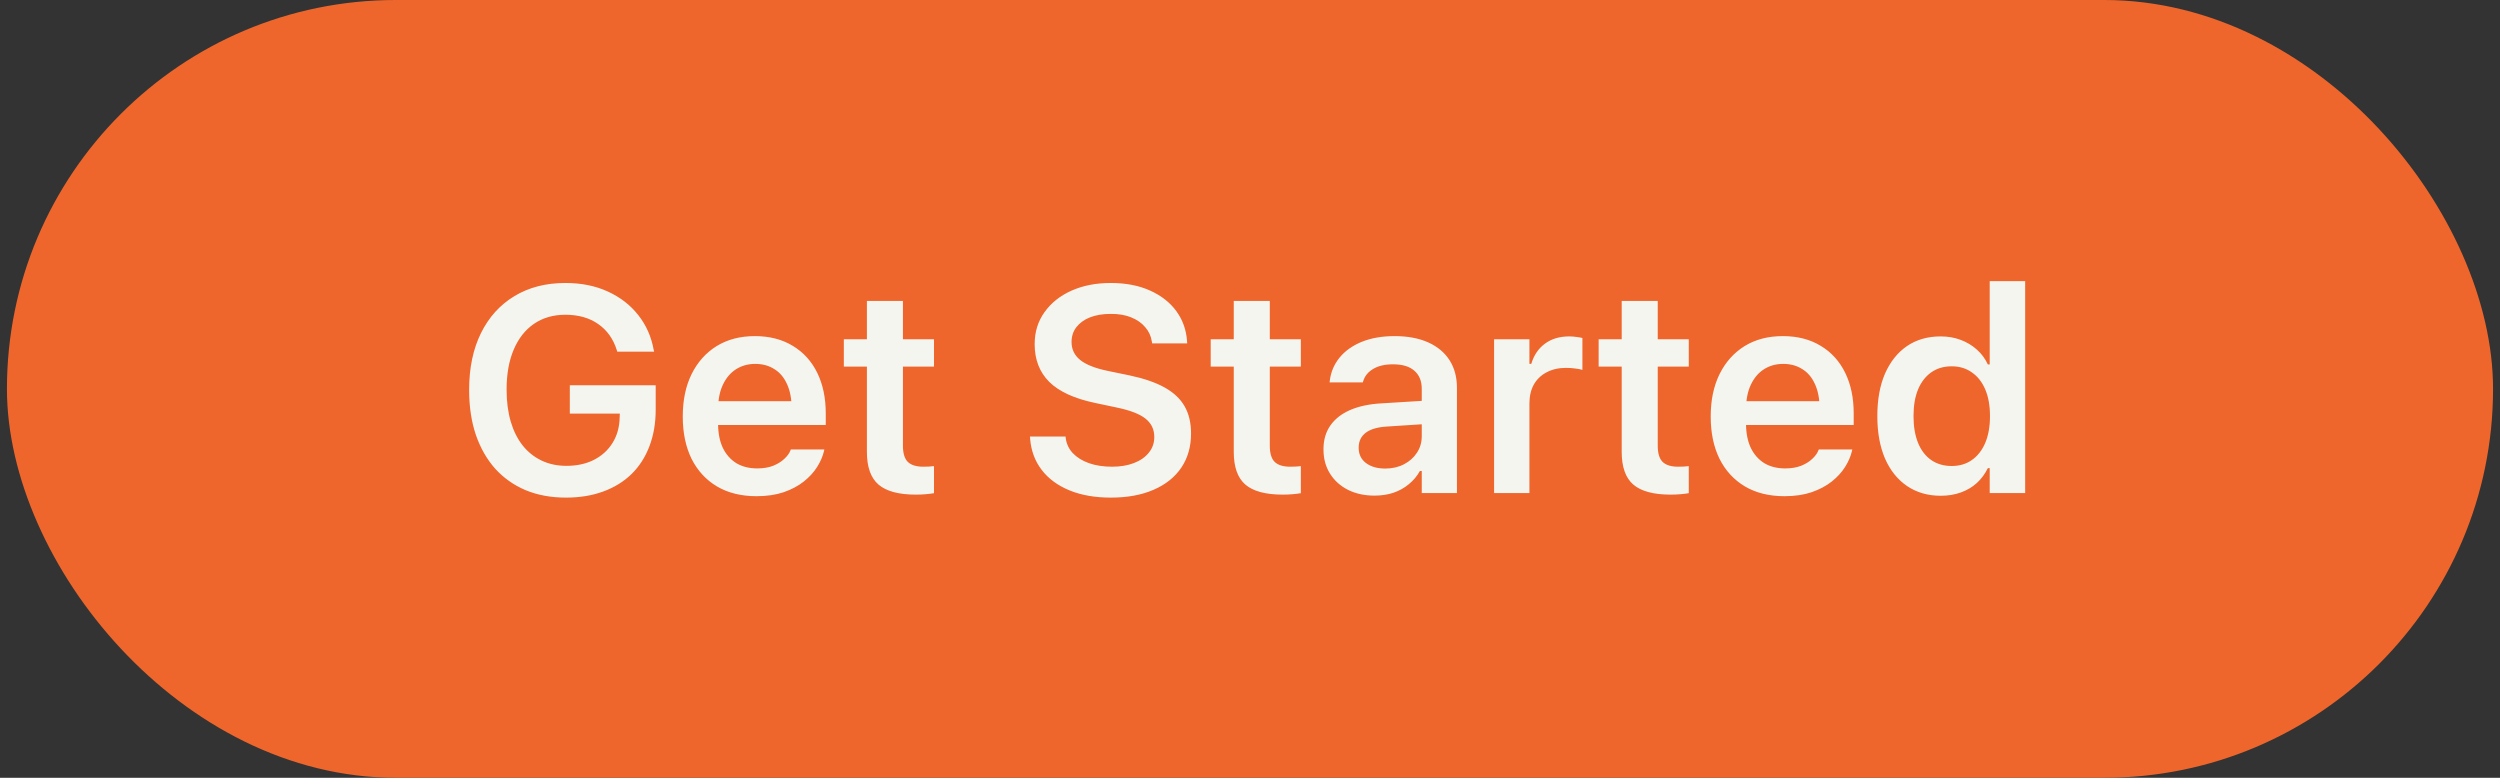
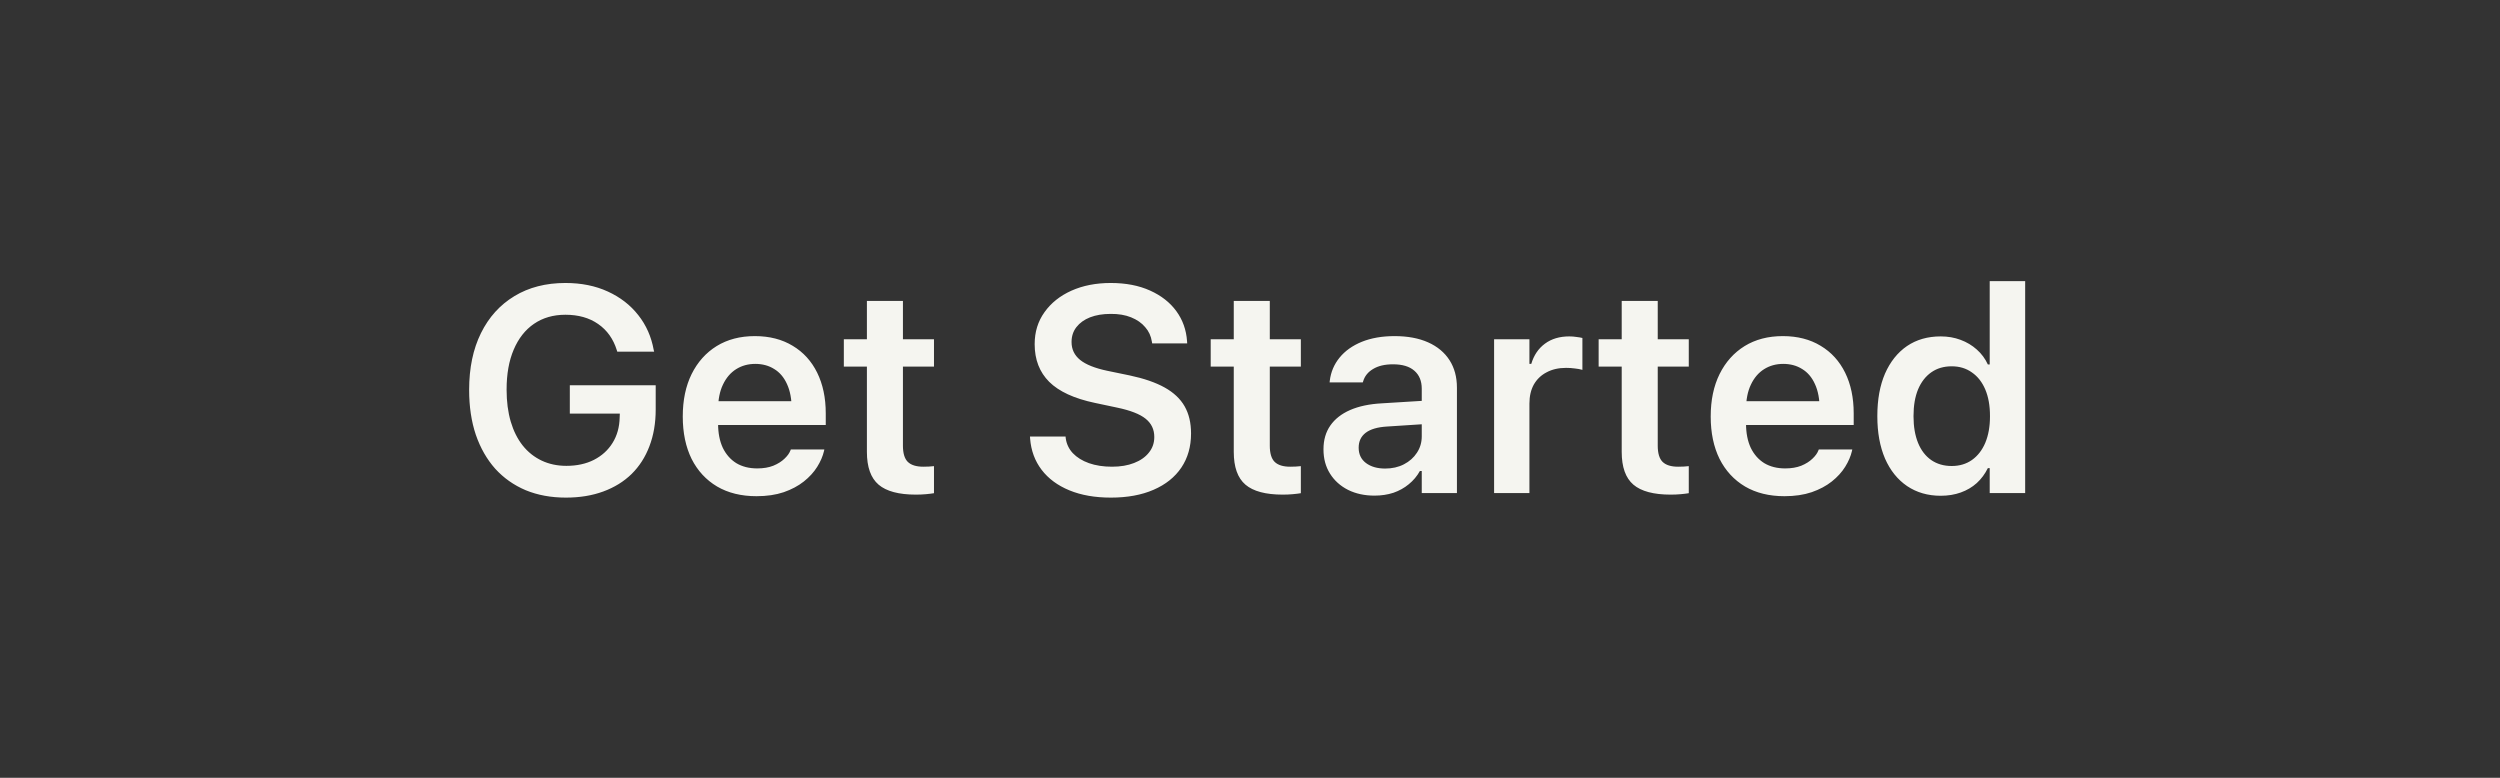
<svg xmlns="http://www.w3.org/2000/svg" width="180" height="56" viewBox="0 0 180 56" fill="none">
  <rect x="0" y="0" width="180" height="56" fill="#333333" stroke="none" />
-   <rect x="0.5" width="179" height="56" rx="28" fill="#EE662C" />
  <path d="M40.751 35.828C39.677 35.828 38.71 35.65 37.849 35.295C36.994 34.933 36.263 34.416 35.654 33.747C35.053 33.07 34.588 32.256 34.26 31.306C33.938 30.349 33.778 29.273 33.778 28.076V28.066C33.778 26.494 34.062 25.133 34.629 23.985C35.196 22.836 35.999 21.948 37.039 21.319C38.078 20.69 39.301 20.375 40.709 20.375C41.858 20.375 42.877 20.581 43.765 20.991C44.661 21.401 45.392 21.968 45.959 22.693C46.527 23.411 46.896 24.245 47.067 25.195L47.098 25.318H44.442L44.411 25.215C44.158 24.402 43.71 23.773 43.068 23.329C42.432 22.884 41.646 22.662 40.709 22.662C39.834 22.662 39.079 22.881 38.443 23.318C37.815 23.749 37.329 24.368 36.987 25.174C36.645 25.974 36.475 26.931 36.475 28.045V28.066C36.475 28.914 36.574 29.676 36.772 30.352C36.97 31.023 37.257 31.597 37.633 32.075C38.009 32.547 38.464 32.909 38.997 33.162C39.53 33.415 40.125 33.541 40.781 33.541C41.533 33.541 42.193 33.398 42.76 33.111C43.334 32.817 43.782 32.41 44.103 31.891C44.432 31.364 44.602 30.752 44.616 30.055L44.627 29.778H41.027V27.738H47.21V29.491C47.21 30.462 47.06 31.34 46.759 32.127C46.465 32.906 46.038 33.572 45.477 34.126C44.917 34.673 44.237 35.093 43.437 35.387C42.637 35.681 41.742 35.828 40.751 35.828ZM54.47 35.726C53.37 35.726 52.423 35.493 51.63 35.028C50.837 34.557 50.225 33.894 49.794 33.039C49.371 32.178 49.159 31.163 49.159 29.994V29.983C49.159 28.814 49.371 27.799 49.794 26.938C50.225 26.07 50.827 25.396 51.599 24.918C52.378 24.439 53.294 24.2 54.347 24.2C55.4 24.2 56.309 24.433 57.075 24.898C57.84 25.355 58.428 26.002 58.838 26.835C59.248 27.669 59.454 28.644 59.454 29.758V30.599H50.44V28.886H58.223L57.003 30.486V29.481C57.003 28.75 56.89 28.141 56.665 27.656C56.446 27.17 56.138 26.808 55.742 26.569C55.352 26.323 54.898 26.2 54.378 26.2C53.865 26.2 53.407 26.326 53.004 26.579C52.601 26.832 52.283 27.205 52.05 27.697C51.818 28.182 51.702 28.777 51.702 29.481V30.496C51.702 31.173 51.815 31.754 52.04 32.239C52.273 32.718 52.597 33.087 53.014 33.347C53.438 33.6 53.94 33.726 54.522 33.726C54.966 33.726 55.352 33.661 55.68 33.531C56.008 33.395 56.275 33.227 56.48 33.029C56.692 32.831 56.835 32.632 56.911 32.434L56.941 32.362H59.351L59.331 32.465C59.242 32.848 59.078 33.23 58.838 33.613C58.599 33.996 58.278 34.348 57.874 34.669C57.478 34.984 56.996 35.24 56.429 35.438C55.861 35.63 55.209 35.726 54.47 35.726ZM65.944 35.613C64.714 35.613 63.818 35.373 63.258 34.895C62.697 34.416 62.417 33.63 62.417 32.537V26.395H60.756V24.426H62.417V21.668H65.011V24.426H67.247V26.395H65.011V32.085C65.011 32.632 65.127 33.022 65.36 33.254C65.599 33.487 65.972 33.603 66.478 33.603C66.635 33.603 66.768 33.6 66.877 33.593C66.994 33.586 67.117 33.576 67.247 33.562V35.51C67.082 35.538 66.888 35.562 66.662 35.582C66.436 35.602 66.197 35.613 65.944 35.613ZM79.982 35.828C78.84 35.828 77.846 35.654 76.998 35.305C76.15 34.956 75.484 34.464 74.999 33.829C74.513 33.193 74.236 32.444 74.168 31.583L74.158 31.429H76.721L76.731 31.542C76.786 31.959 76.957 32.321 77.244 32.629C77.538 32.937 77.924 33.176 78.403 33.347C78.888 33.518 79.442 33.603 80.064 33.603C80.672 33.603 81.202 33.514 81.653 33.336C82.111 33.159 82.467 32.909 82.72 32.588C82.98 32.267 83.109 31.894 83.109 31.47V31.46C83.109 30.92 82.901 30.482 82.484 30.148C82.067 29.812 81.383 29.546 80.433 29.348L78.834 29.009C77.343 28.695 76.246 28.189 75.542 27.492C74.845 26.794 74.496 25.892 74.496 24.785V24.774C74.496 23.899 74.732 23.134 75.204 22.477C75.675 21.814 76.321 21.298 77.142 20.929C77.969 20.56 78.912 20.375 79.972 20.375C81.059 20.375 82.002 20.557 82.802 20.919C83.608 21.281 84.241 21.777 84.699 22.406C85.157 23.035 85.413 23.756 85.468 24.569L85.478 24.723H82.956L82.935 24.6C82.874 24.197 82.713 23.848 82.453 23.554C82.2 23.253 81.862 23.018 81.438 22.847C81.014 22.676 80.522 22.594 79.961 22.601C79.401 22.601 78.909 22.683 78.485 22.847C78.068 23.011 77.74 23.247 77.501 23.554C77.268 23.855 77.152 24.21 77.152 24.621V24.631C77.152 25.15 77.357 25.578 77.767 25.913C78.177 26.248 78.837 26.511 79.746 26.702L81.335 27.03C82.368 27.249 83.209 27.54 83.858 27.902C84.507 28.264 84.986 28.715 85.293 29.255C85.601 29.795 85.755 30.445 85.755 31.204V31.214C85.755 32.157 85.522 32.974 85.058 33.665C84.593 34.355 83.926 34.888 83.058 35.264C82.197 35.64 81.171 35.828 79.982 35.828ZM92.358 35.613C91.128 35.613 90.232 35.373 89.672 34.895C89.111 34.416 88.831 33.63 88.831 32.537V26.395H87.17V24.426H88.831V21.668H91.425V24.426H93.661V26.395H91.425V32.085C91.425 32.632 91.541 33.022 91.774 33.254C92.013 33.487 92.386 33.603 92.892 33.603C93.049 33.603 93.182 33.6 93.291 33.593C93.408 33.586 93.531 33.576 93.661 33.562V35.51C93.497 35.538 93.302 35.562 93.076 35.582C92.851 35.602 92.611 35.613 92.358 35.613ZM98.962 35.685C98.251 35.685 97.619 35.548 97.065 35.274C96.511 34.994 96.077 34.605 95.763 34.105C95.448 33.606 95.291 33.025 95.291 32.362V32.342C95.291 31.679 95.455 31.111 95.783 30.64C96.111 30.168 96.586 29.795 97.209 29.522C97.837 29.248 98.6 29.088 99.495 29.04L103.648 28.784V30.465L99.854 30.711C99.177 30.752 98.668 30.903 98.326 31.163C97.991 31.422 97.824 31.778 97.824 32.229V32.239C97.824 32.704 97.998 33.07 98.347 33.336C98.702 33.603 99.164 33.736 99.731 33.736C100.237 33.736 100.688 33.634 101.084 33.429C101.481 33.224 101.792 32.947 102.018 32.598C102.25 32.249 102.366 31.856 102.366 31.419V27.984C102.366 27.43 102.188 27 101.833 26.692C101.484 26.384 100.972 26.23 100.295 26.23C99.707 26.23 99.228 26.343 98.859 26.569C98.49 26.788 98.251 27.088 98.142 27.471L98.121 27.533H95.732L95.742 27.43C95.817 26.794 96.053 26.234 96.45 25.748C96.846 25.263 97.379 24.884 98.049 24.61C98.726 24.337 99.512 24.2 100.408 24.2C101.351 24.2 102.158 24.351 102.828 24.651C103.498 24.952 104.01 25.379 104.366 25.933C104.721 26.487 104.899 27.146 104.899 27.912V35.5H102.366V33.911H102.233C102.028 34.28 101.761 34.598 101.433 34.864C101.112 35.131 100.743 35.336 100.326 35.48C99.909 35.616 99.454 35.685 98.962 35.685ZM107.575 35.5V24.426H110.118V26.2H110.251C110.436 25.578 110.764 25.092 111.236 24.744C111.708 24.395 112.292 24.221 112.989 24.221C113.167 24.221 113.341 24.234 113.512 24.262C113.683 24.282 113.823 24.306 113.933 24.334V26.63C113.769 26.582 113.584 26.548 113.379 26.528C113.181 26.5 112.972 26.487 112.753 26.487C112.22 26.487 111.755 26.593 111.359 26.805C110.962 27.01 110.655 27.304 110.436 27.686C110.224 28.069 110.118 28.527 110.118 29.061V35.5H107.575ZM120.29 35.613C119.06 35.613 118.164 35.373 117.604 34.895C117.043 34.416 116.763 33.63 116.763 32.537V26.395H115.102V24.426H116.763V21.668H119.357V24.426H121.592V26.395H119.357V32.085C119.357 32.632 119.473 33.022 119.706 33.254C119.945 33.487 120.317 33.603 120.823 33.603C120.98 33.603 121.114 33.6 121.223 33.593C121.339 33.586 121.462 33.576 121.592 33.562V35.51C121.428 35.538 121.233 35.562 121.008 35.582C120.782 35.602 120.543 35.613 120.29 35.613ZM128.483 35.726C127.382 35.726 126.436 35.493 125.643 35.028C124.85 34.557 124.238 33.894 123.807 33.039C123.383 32.178 123.171 31.163 123.171 29.994V29.983C123.171 28.814 123.383 27.799 123.807 26.938C124.238 26.07 124.839 25.396 125.612 24.918C126.391 24.439 127.307 24.2 128.36 24.2C129.413 24.2 130.322 24.433 131.087 24.898C131.853 25.355 132.441 26.002 132.851 26.835C133.261 27.669 133.466 28.644 133.466 29.758V30.599H124.453V28.886H132.236L131.016 30.486V29.481C131.016 28.75 130.903 28.141 130.677 27.656C130.458 27.17 130.151 26.808 129.754 26.569C129.365 26.323 128.91 26.2 128.391 26.2C127.878 26.2 127.42 26.326 127.017 26.579C126.613 26.832 126.295 27.205 126.063 27.697C125.831 28.182 125.714 28.777 125.714 29.481V30.496C125.714 31.173 125.827 31.754 126.053 32.239C126.285 32.718 126.61 33.087 127.027 33.347C127.451 33.6 127.953 33.726 128.534 33.726C128.979 33.726 129.365 33.661 129.693 33.531C130.021 33.395 130.288 33.227 130.493 33.029C130.705 32.831 130.848 32.632 130.923 32.434L130.954 32.362H133.364L133.343 32.465C133.254 32.848 133.09 33.23 132.851 33.613C132.612 33.996 132.291 34.348 131.887 34.669C131.491 34.984 131.009 35.24 130.441 35.438C129.874 35.63 129.221 35.726 128.483 35.726ZM139.731 35.695C138.809 35.695 138.002 35.462 137.312 34.998C136.628 34.533 136.098 33.873 135.722 33.019C135.353 32.157 135.168 31.142 135.168 29.973V29.953C135.168 28.77 135.353 27.752 135.722 26.897C136.098 26.043 136.625 25.383 137.301 24.918C137.985 24.453 138.795 24.221 139.731 24.221C140.244 24.221 140.719 24.303 141.157 24.467C141.601 24.631 141.991 24.863 142.326 25.164C142.667 25.465 142.934 25.824 143.125 26.241H143.259V20.242H145.812V35.5H143.259V33.706H143.125C142.92 34.123 142.654 34.481 142.326 34.782C141.998 35.076 141.615 35.302 141.177 35.459C140.74 35.616 140.258 35.695 139.731 35.695ZM140.521 33.552C141.082 33.552 141.567 33.408 141.977 33.121C142.394 32.827 142.715 32.414 142.941 31.88C143.167 31.34 143.279 30.705 143.279 29.973V29.953C143.279 29.214 143.167 28.579 142.941 28.045C142.715 27.512 142.394 27.102 141.977 26.815C141.567 26.521 141.082 26.374 140.521 26.374C139.954 26.374 139.465 26.518 139.055 26.805C138.645 27.092 138.327 27.502 138.101 28.035C137.882 28.568 137.773 29.207 137.773 29.953V29.973C137.773 30.711 137.882 31.351 138.101 31.891C138.32 32.424 138.634 32.834 139.044 33.121C139.461 33.408 139.954 33.552 140.521 33.552Z" fill="#F5F5F0" />
</svg>